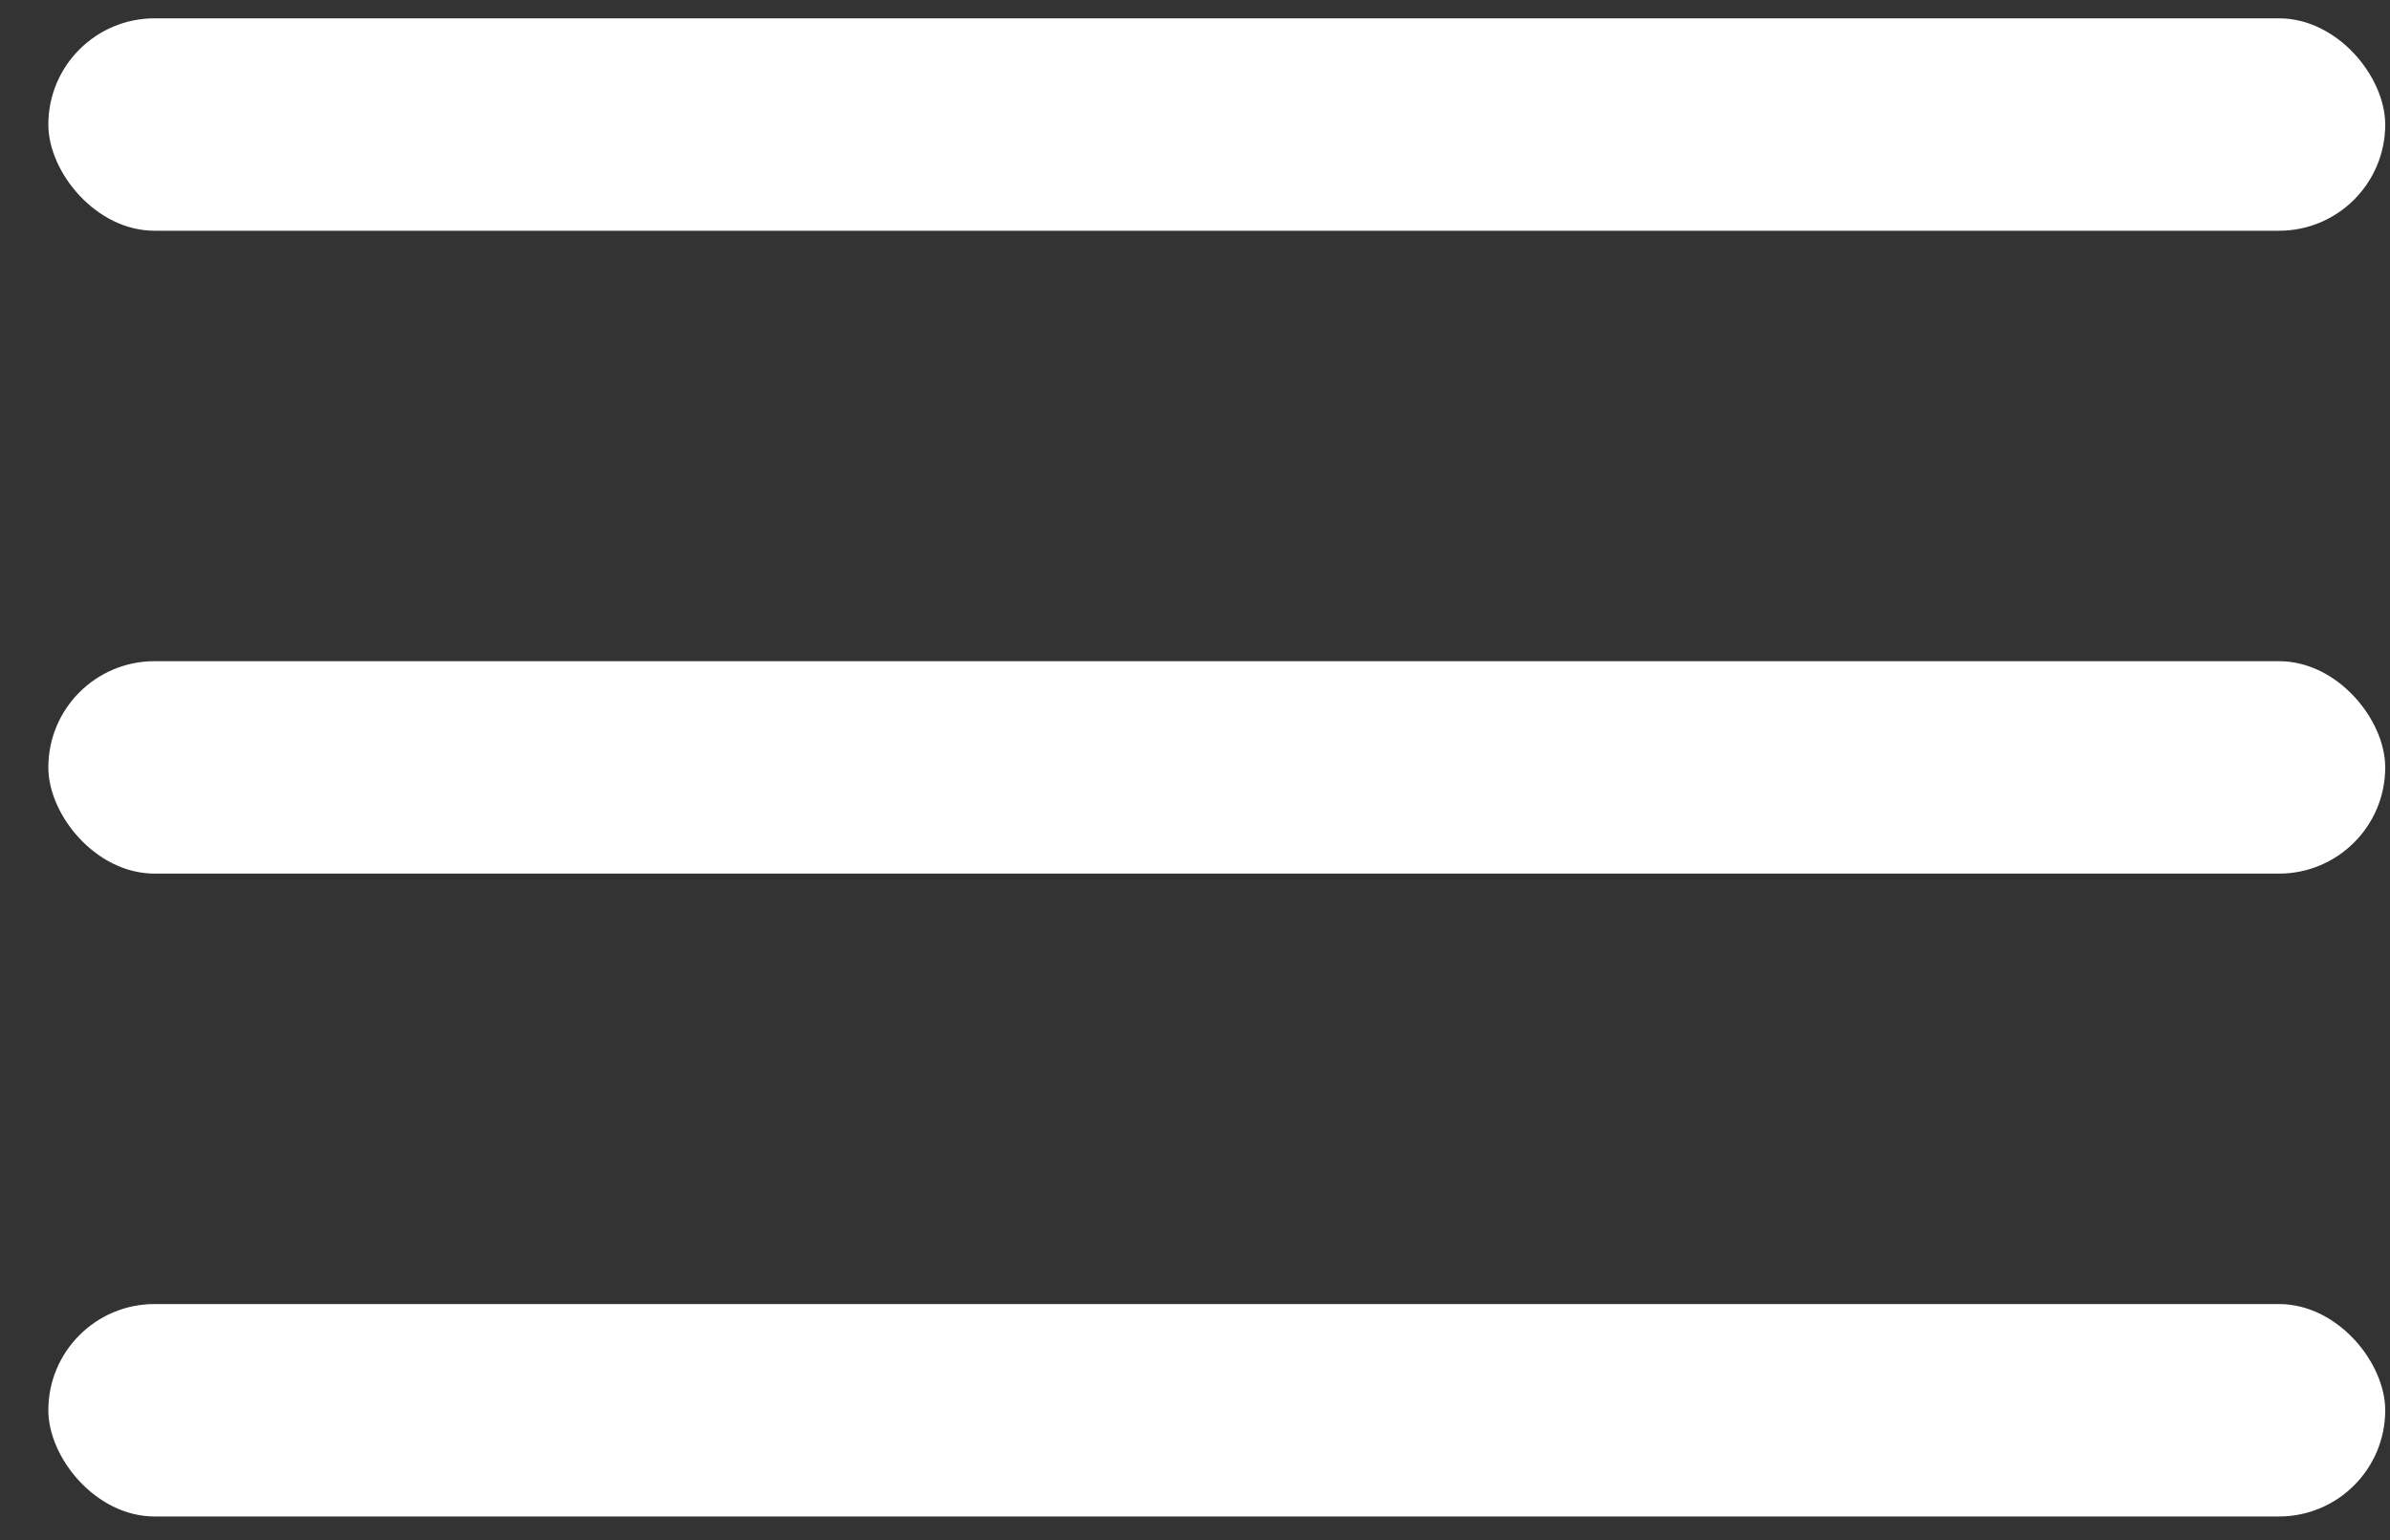
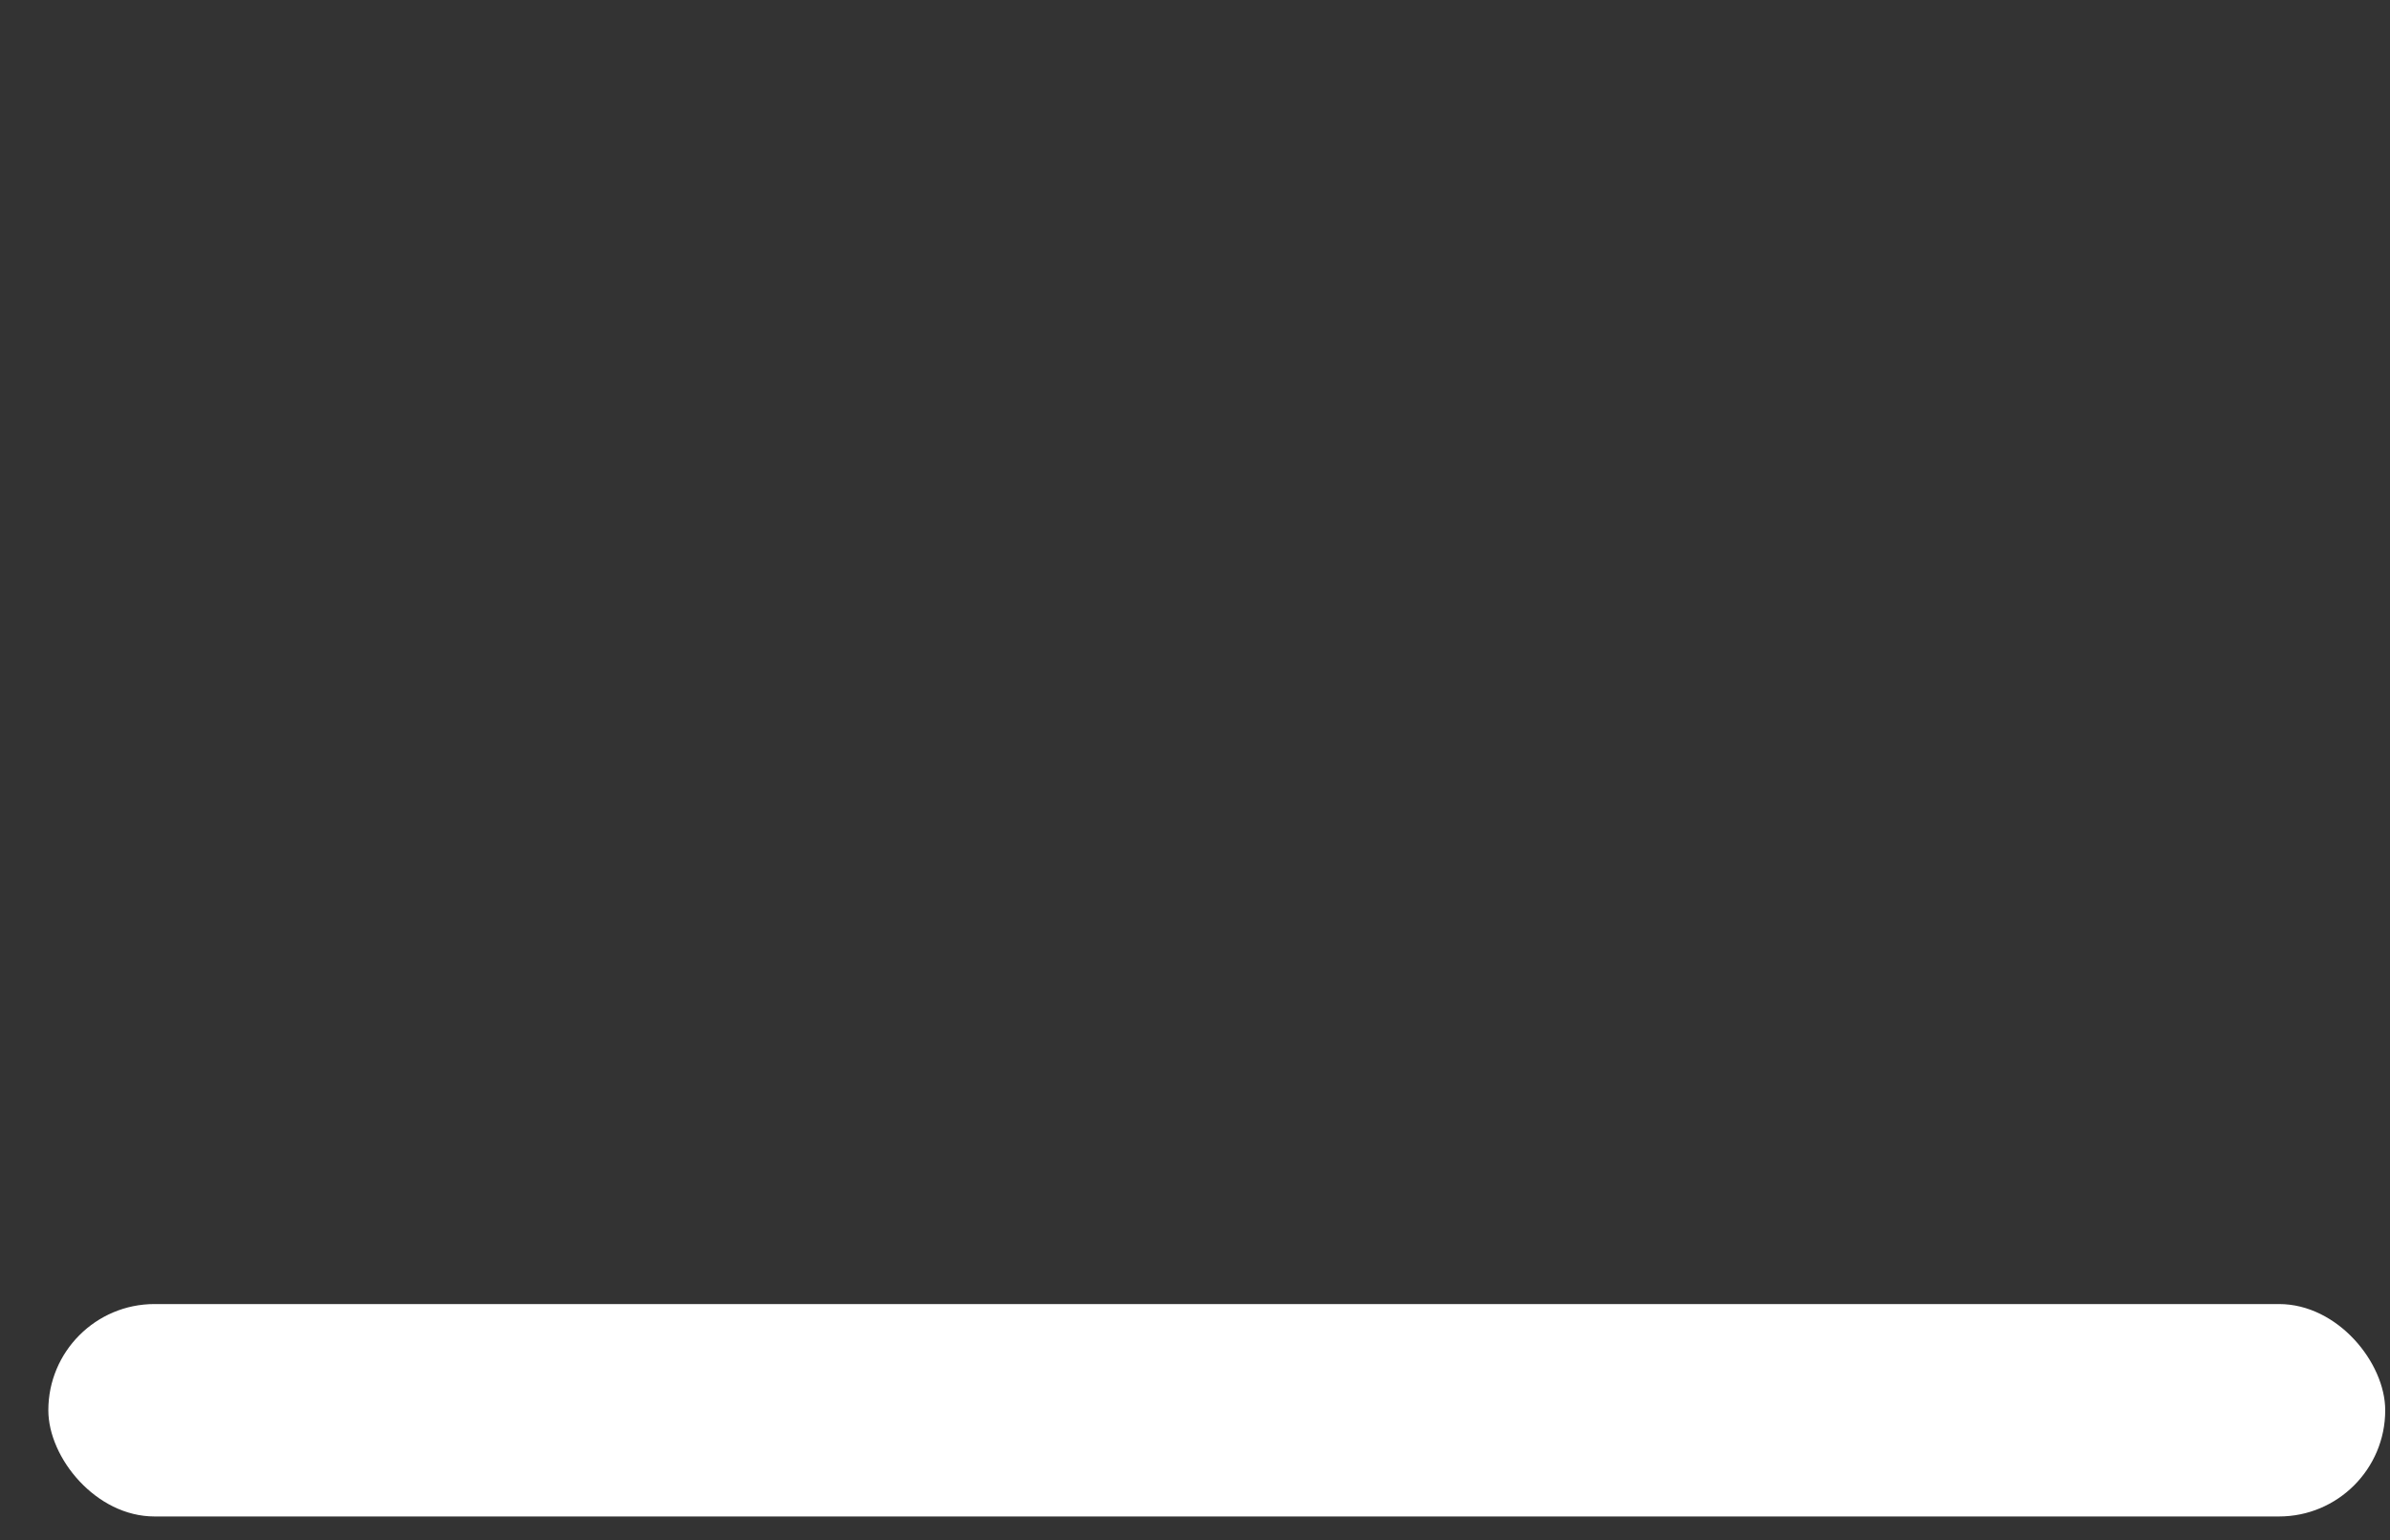
<svg xmlns="http://www.w3.org/2000/svg" width="45" height="29" viewBox="0 0 45 29" fill="none">
  <rect x="0" y="0" width="45" height="29" fill="#333333" stroke="none" />
-   <rect x="0.91" y="0.345" width="44" height="4" rx="2" fill="white" />
-   <rect x="0.91" y="12.45" width="44" height="4" rx="2" fill="white" />
  <rect x="0.91" y="24.555" width="44" height="4" rx="2" fill="white" />
</svg>